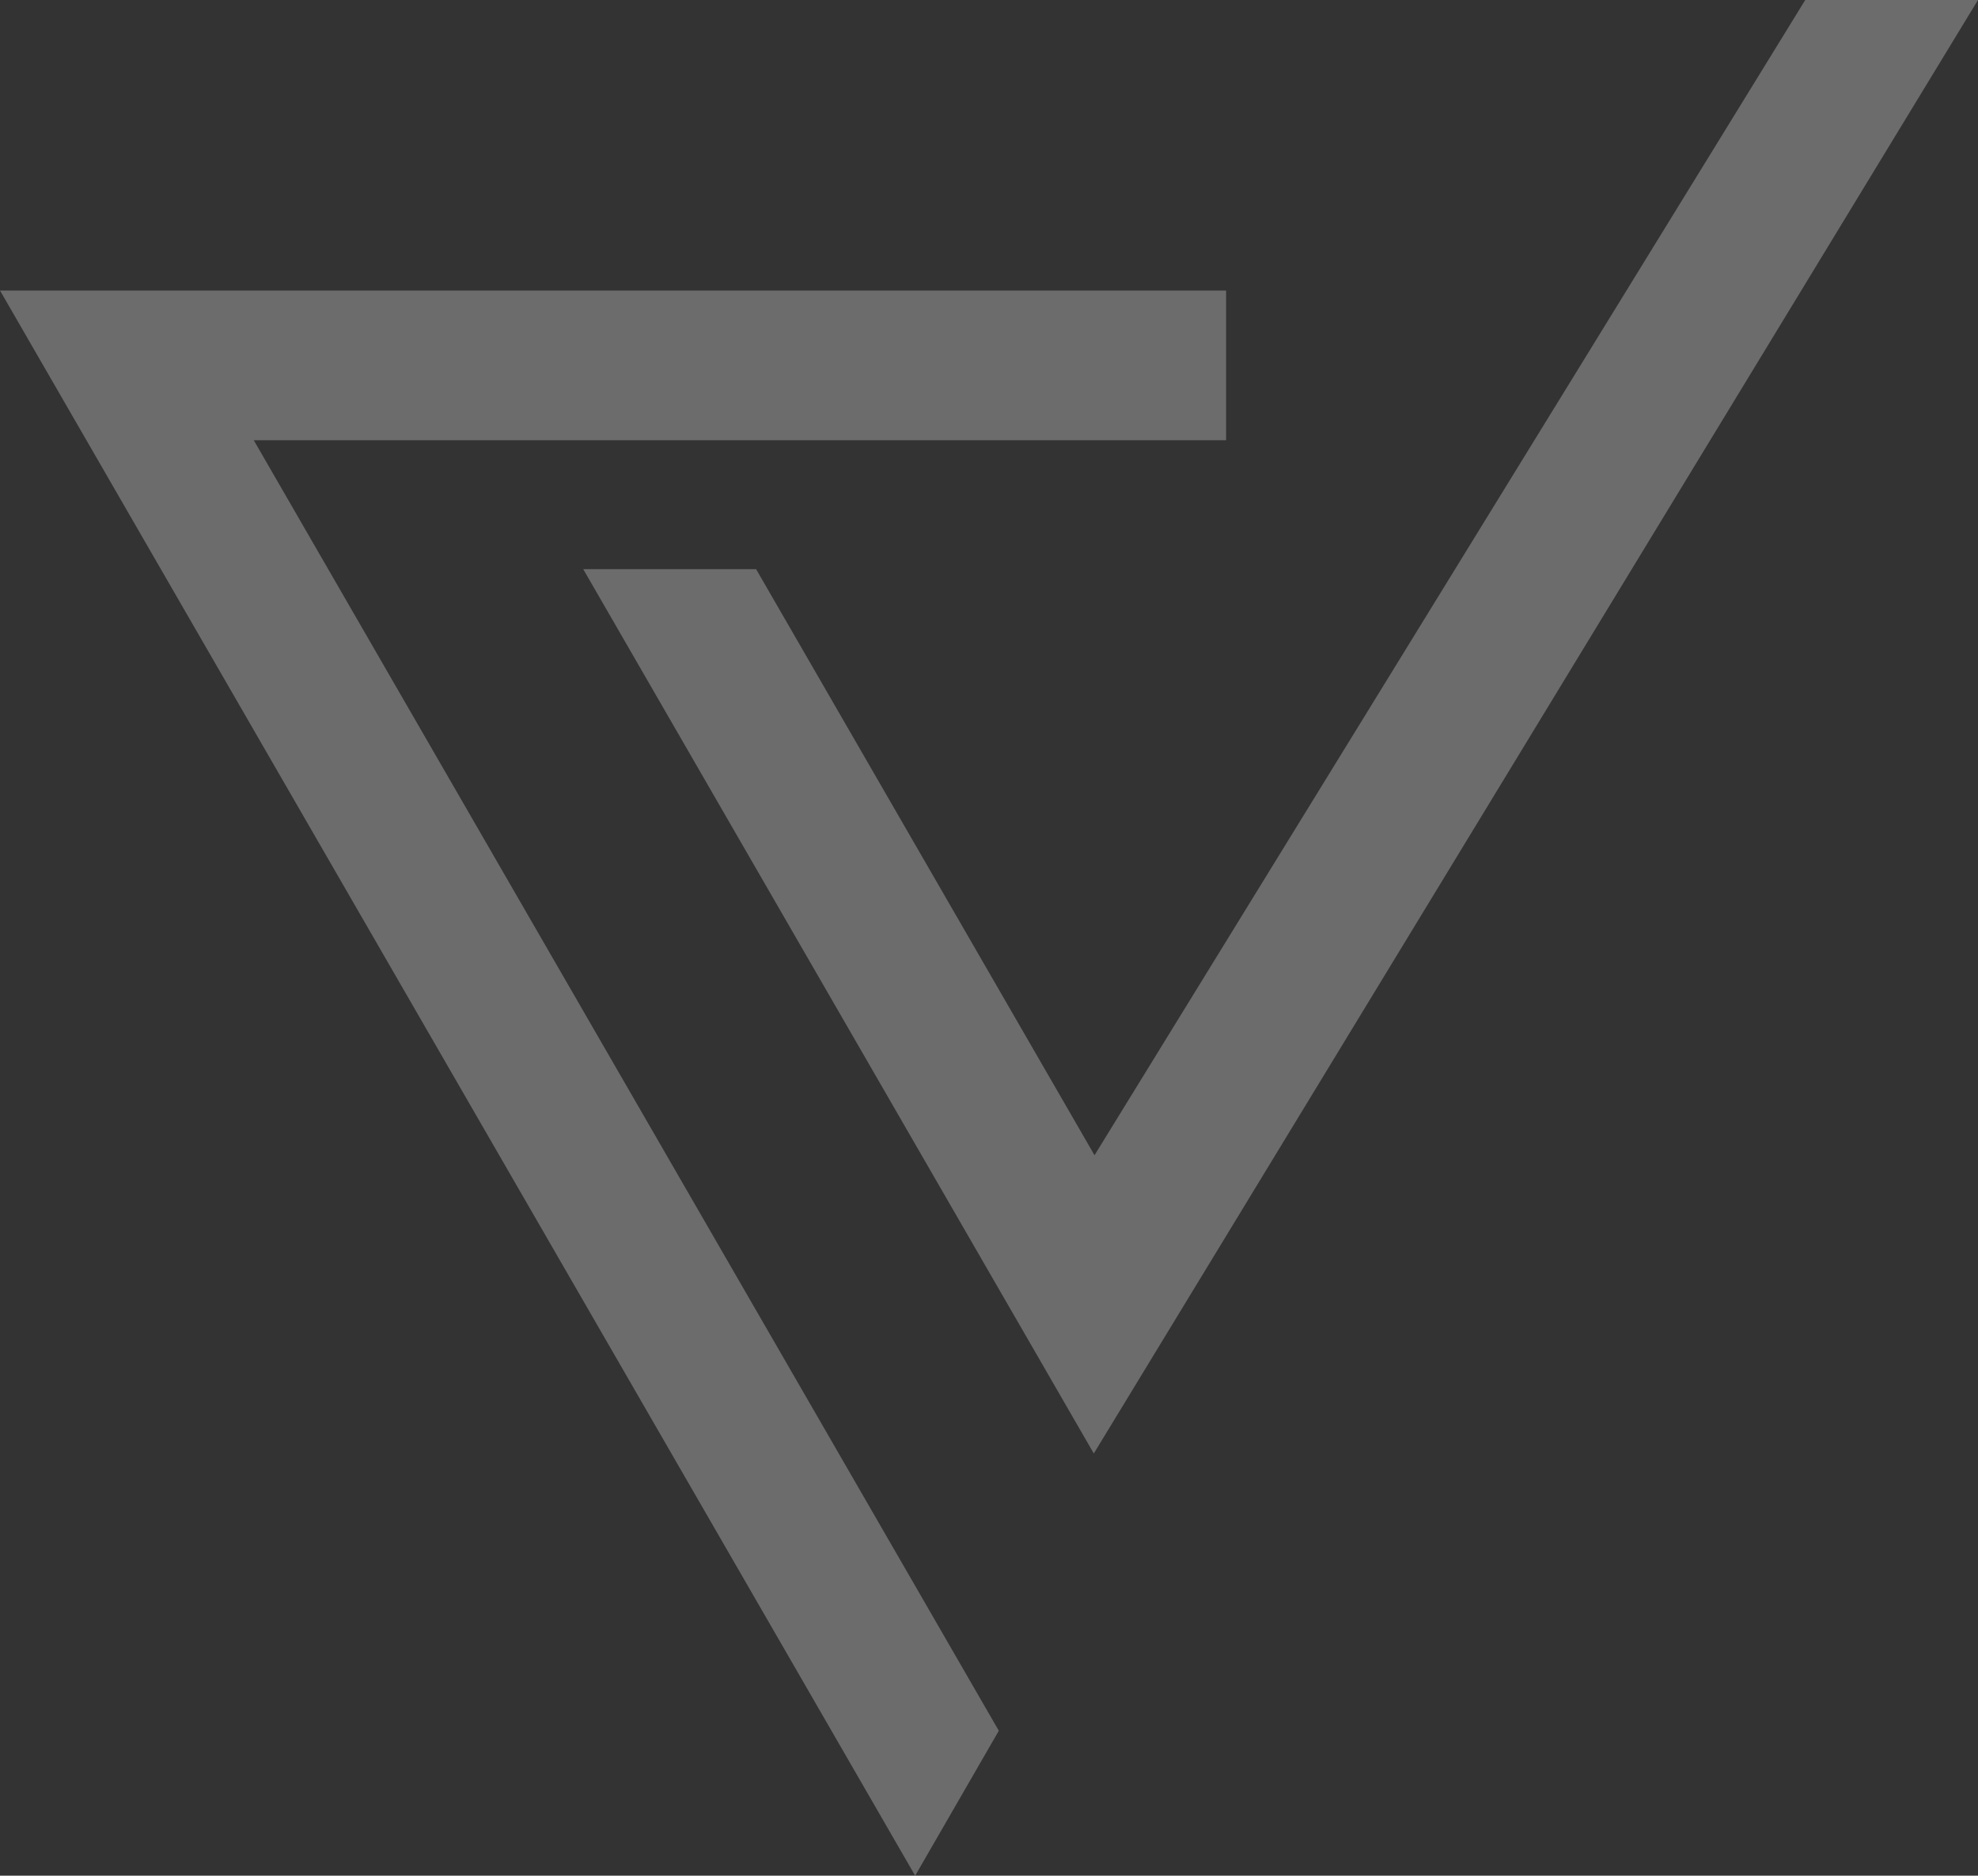
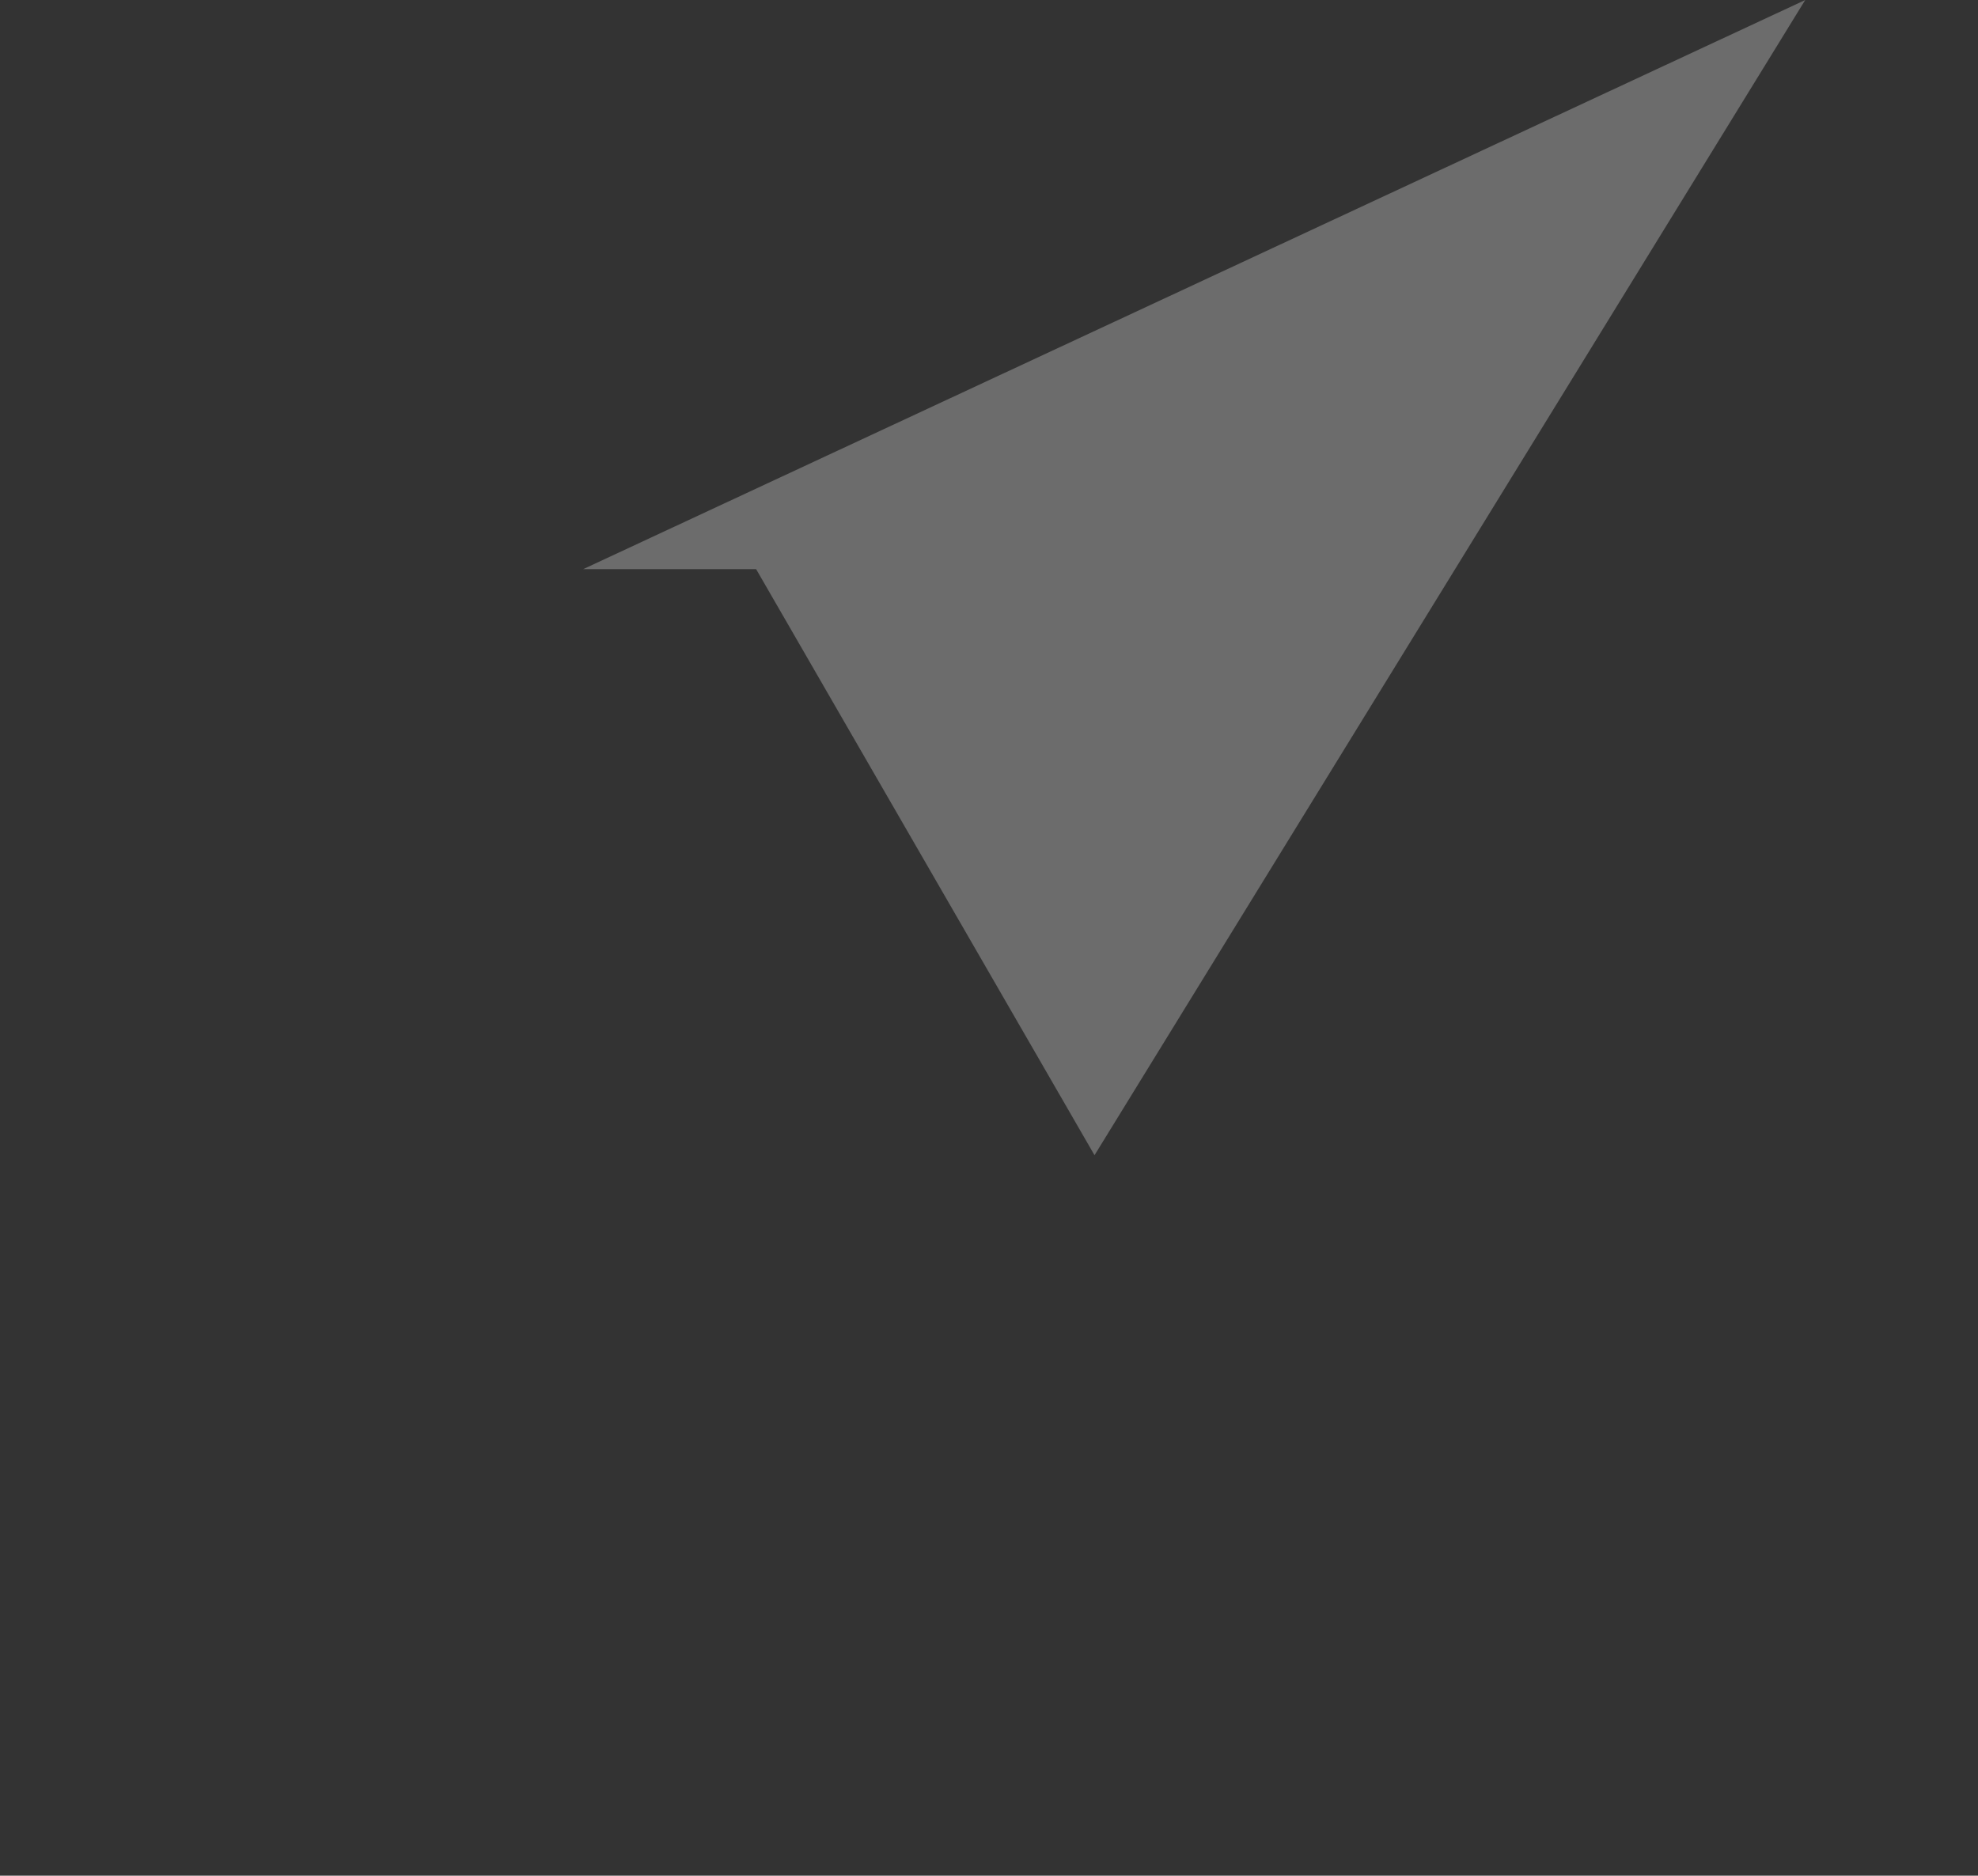
<svg xmlns="http://www.w3.org/2000/svg" width="392.696" height="372.373" viewBox="0 0 392.696 372.373">
  <rect x="0" y="0" width="392.696" height="372.373" fill="#333333" stroke="none" />
  <g transform="translate(0 0)" opacity="0.282">
-     <path d="M117.044,36.023H310.082V6.306H66.664L248.352,321l16.61-28.775Z" transform="translate(-66.664 51.372)" fill="#fafafa" />
-     <path d="M321.936,0l-141.1,229.341L113.65,112.987H79.323L180.694,288.556,356.235,0Z" transform="translate(36.461 0)" fill="#fafafa" />
+     <path d="M321.936,0l-141.1,229.341L113.65,112.987H79.323Z" transform="translate(36.461 0)" fill="#fafafa" />
  </g>
</svg>